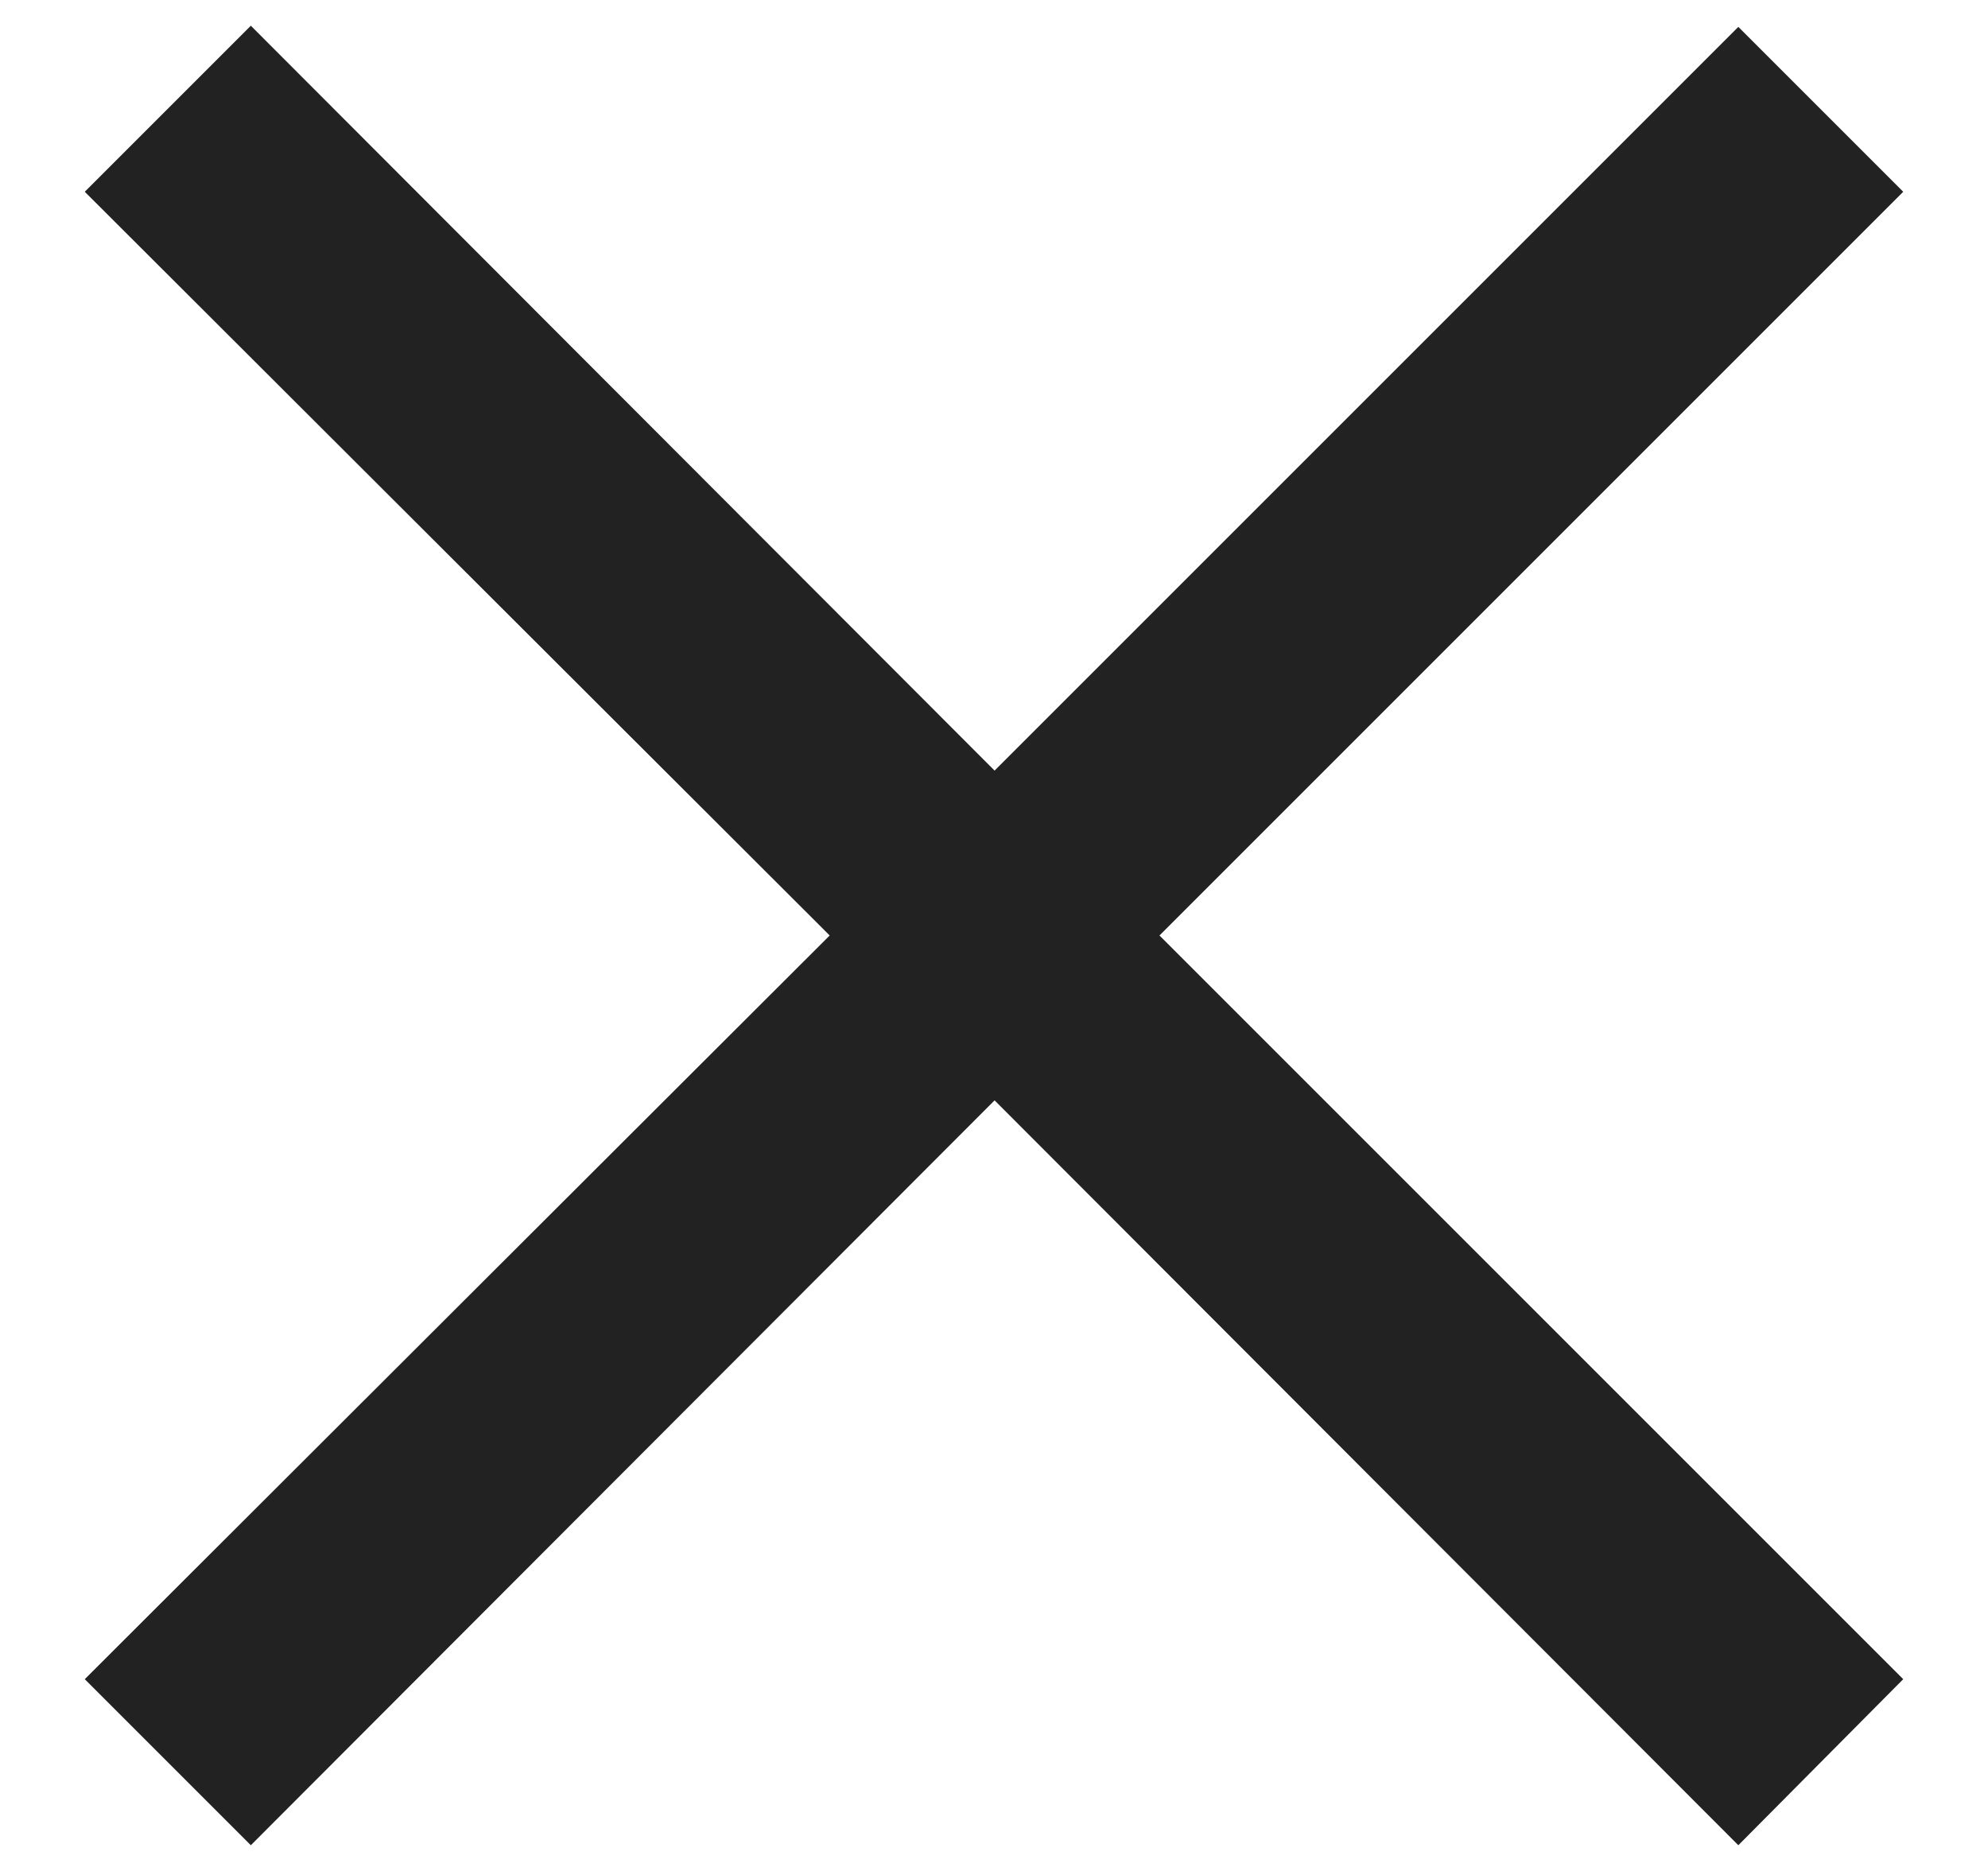
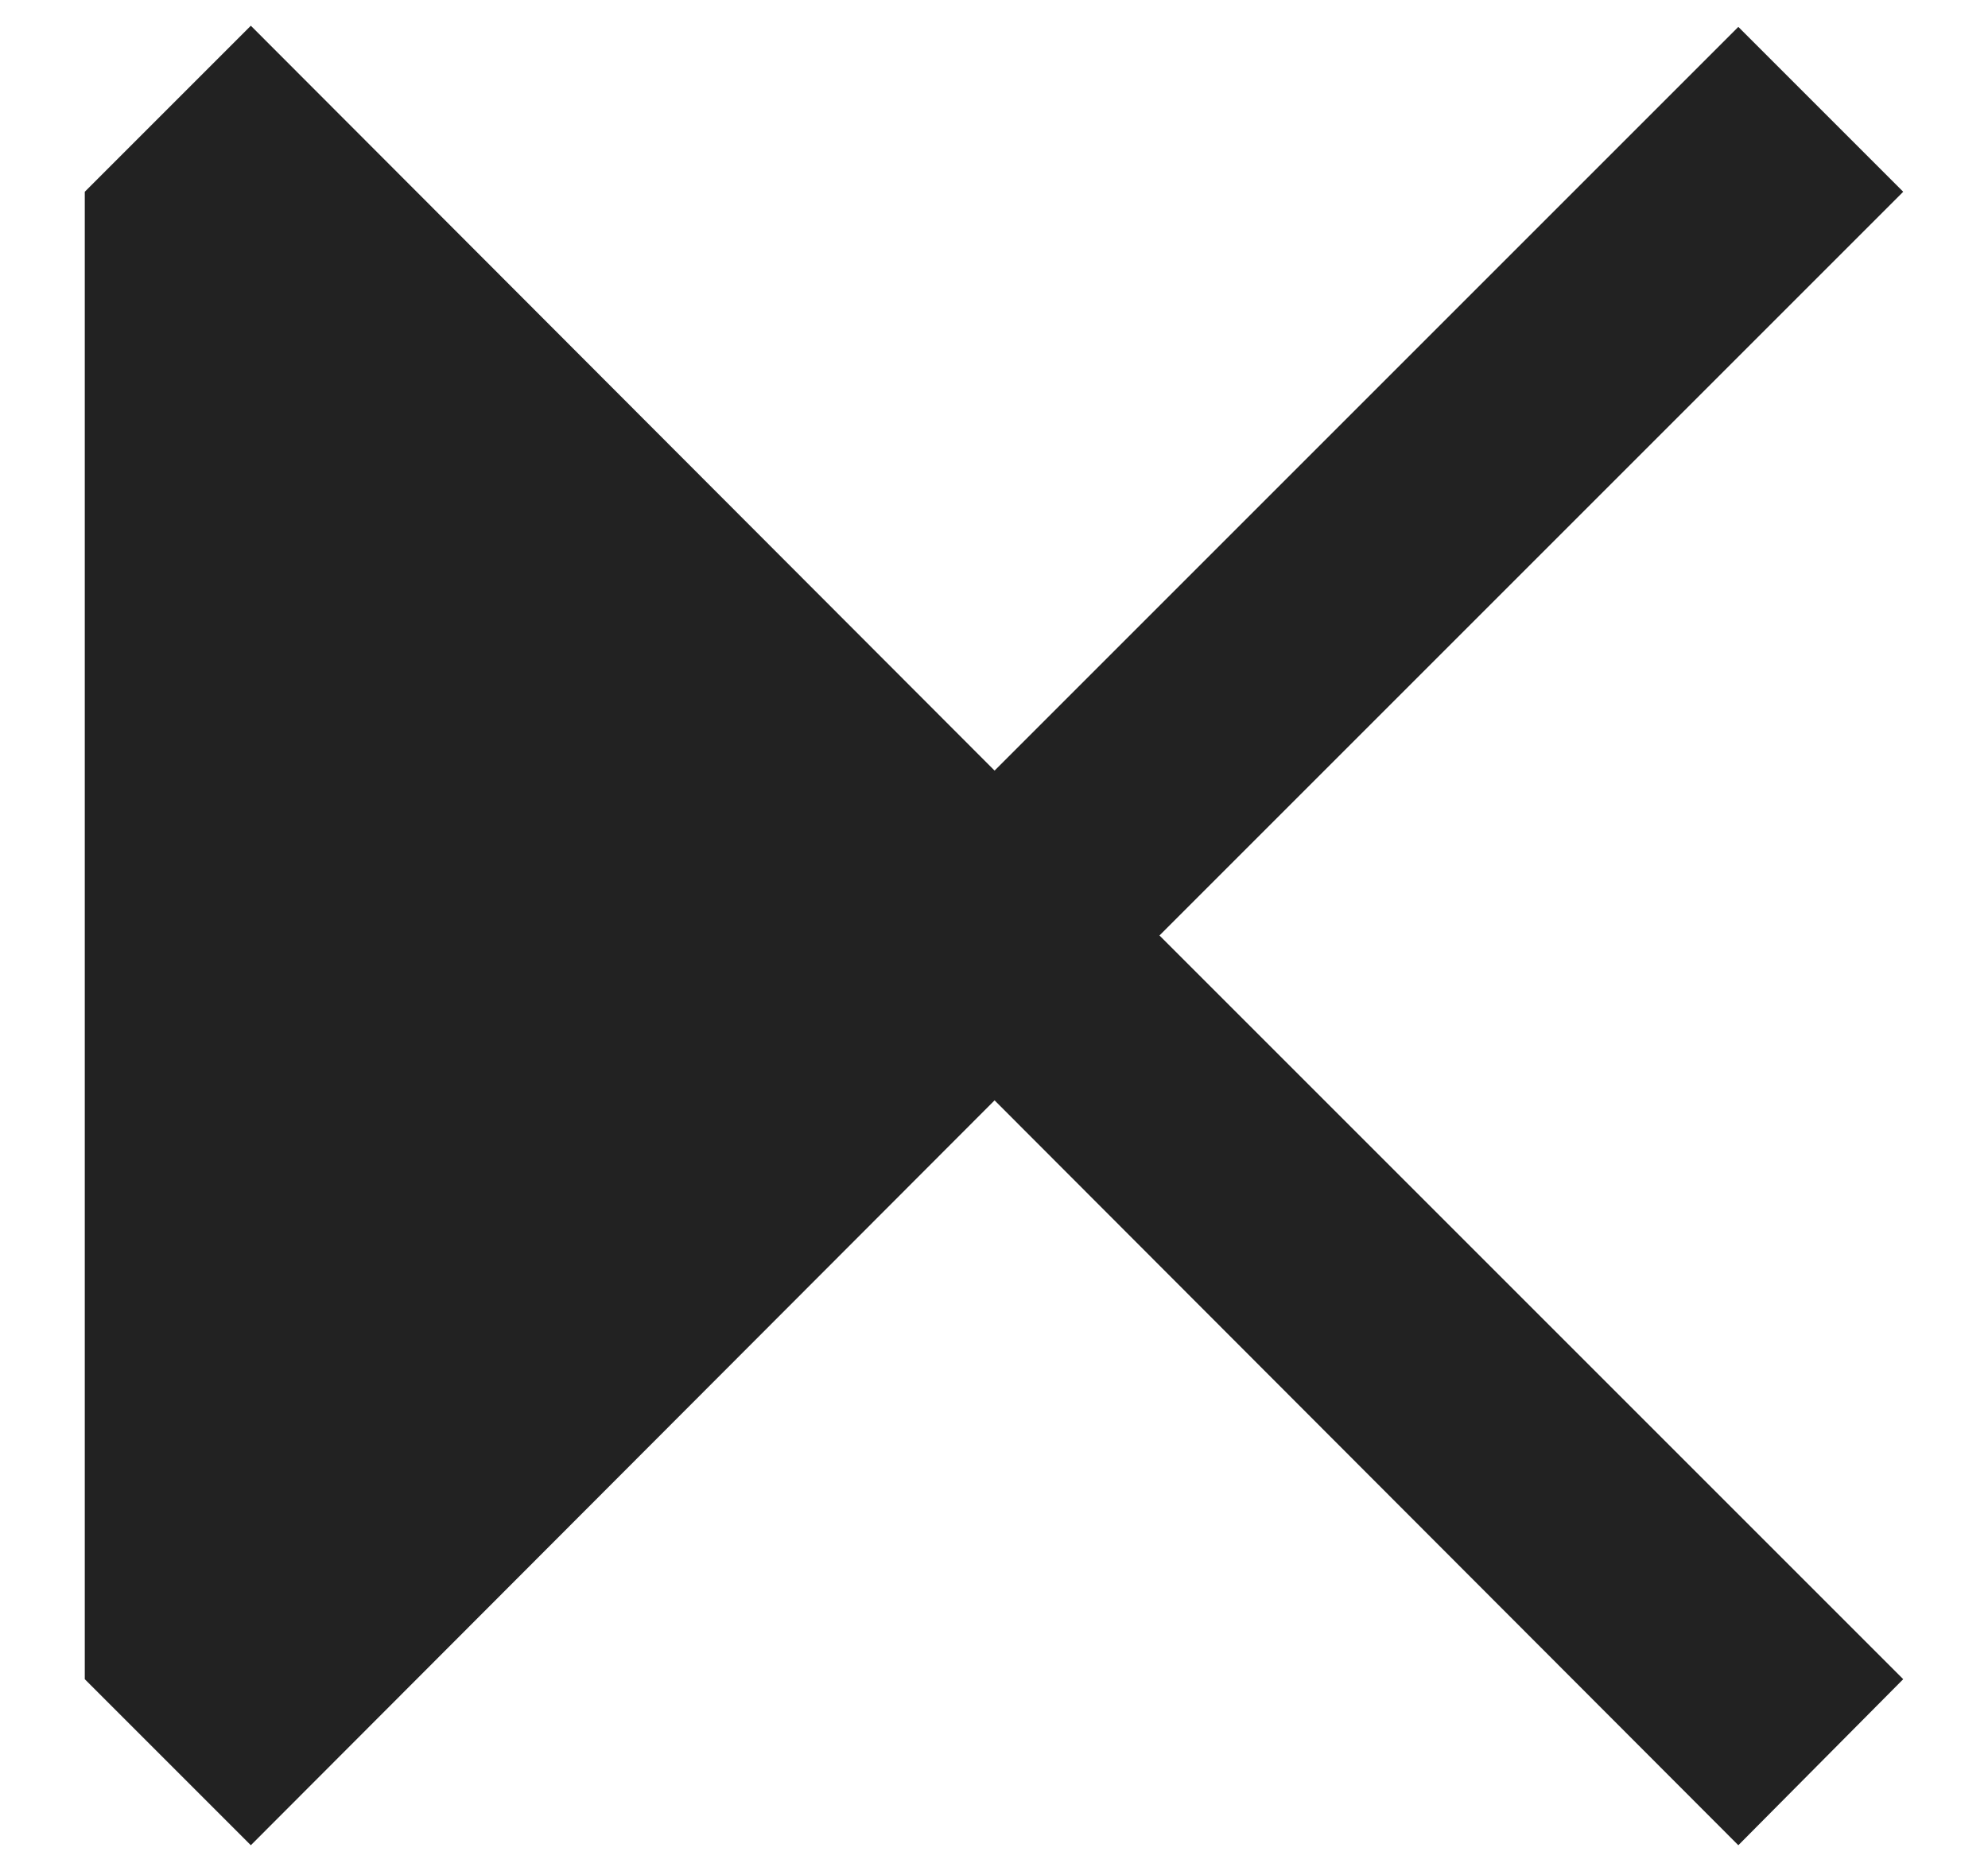
<svg xmlns="http://www.w3.org/2000/svg" width="17" height="16" viewBox="0 0 17 16" fill="none">
-   <path id="Vector" d="M14.865 15.78L8.505 9.41L2.145 15.78L0.725 14.36L7.095 8L0.725 1.64L2.145 0.22L8.505 6.59L14.865 0.23L16.275 1.64L9.915 8L16.275 14.36L14.865 15.78Z" fill="#222222" />
+   <path id="Vector" d="M14.865 15.78L8.505 9.41L2.145 15.78L0.725 14.36L0.725 1.64L2.145 0.22L8.505 6.59L14.865 0.23L16.275 1.64L9.915 8L16.275 14.36L14.865 15.78Z" fill="#222222" />
</svg>